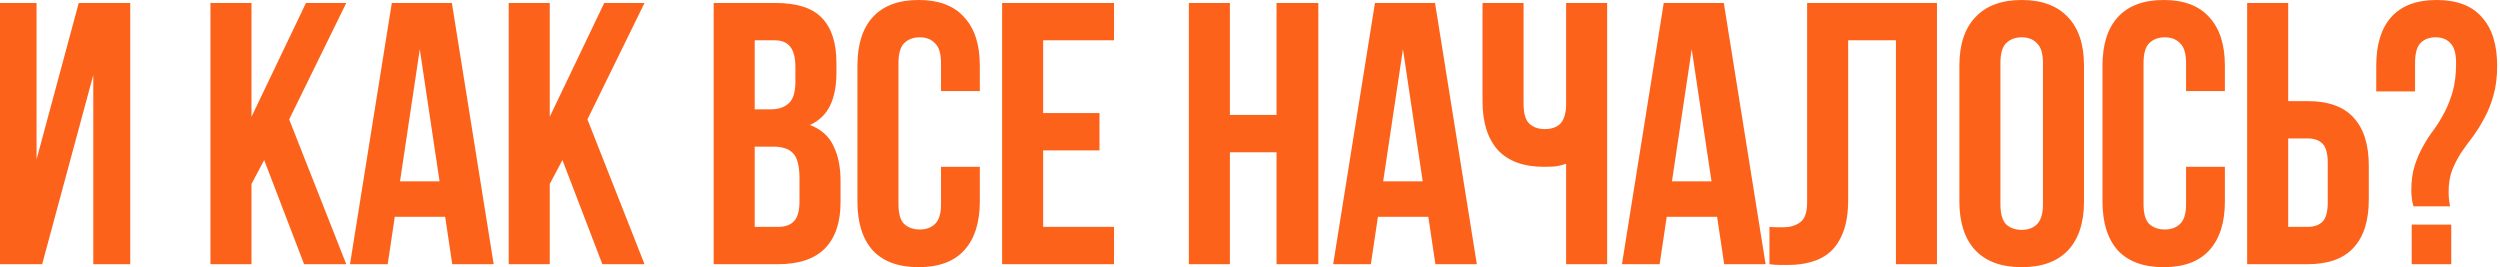
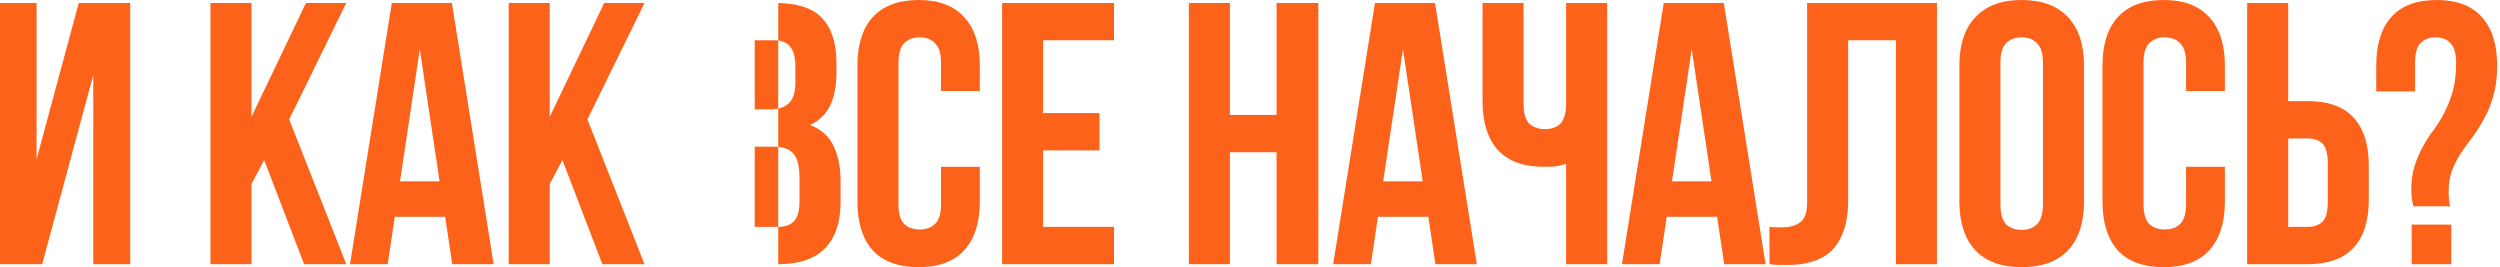
<svg xmlns="http://www.w3.org/2000/svg" width="402" height="43" viewBox="0 0 402 43" fill="none">
-   <path d="M6.78 42.48H-0V0.48H5.88V25.62L12.66 0.48H20.94V42.48H15V12.06L6.78 42.48ZM42.479 25.74L40.439 29.58V42.48H33.839V0.48H40.439V18.78L49.199 0.48H55.679L46.499 19.2L55.679 42.48H48.899L42.479 25.74ZM79.382 42.48H72.722L71.582 34.86H63.482L62.342 42.48H56.282L63.002 0.48H72.662L79.382 42.48ZM64.322 29.16H70.682L67.502 7.92L64.322 29.16ZM90.439 25.74L88.399 29.58V42.48H81.799V0.48H88.399V18.78L97.159 0.48H103.639L94.459 19.2L103.639 42.48H96.859L90.439 25.74ZM124.719 0.48C128.159 0.48 130.639 1.28 132.159 2.88C133.719 4.48 134.499 6.9 134.499 10.14V11.64C134.499 13.8 134.159 15.58 133.479 16.98C132.799 18.38 131.719 19.42 130.239 20.1C132.039 20.78 133.299 21.9 134.019 23.46C134.779 24.98 135.159 26.86 135.159 29.1V32.52C135.159 35.76 134.319 38.24 132.639 39.96C130.959 41.64 128.459 42.48 125.139 42.48H114.759V0.48H124.719ZM121.359 23.58V36.48H125.139C126.259 36.48 127.099 36.18 127.659 35.58C128.259 34.98 128.559 33.9 128.559 32.34V28.68C128.559 26.72 128.219 25.38 127.539 24.66C126.899 23.94 125.819 23.58 124.299 23.58H121.359ZM121.359 6.48V17.58H123.939C125.179 17.58 126.139 17.26 126.819 16.62C127.539 15.98 127.899 14.82 127.899 13.14V10.8C127.899 9.28 127.619 8.18 127.059 7.5C126.539 6.82 125.699 6.48 124.539 6.48H121.359ZM157.555 26.82V32.4C157.555 35.8 156.715 38.42 155.035 40.26C153.395 42.06 150.955 42.96 147.715 42.96C144.475 42.96 142.015 42.06 140.335 40.26C138.695 38.42 137.875 35.8 137.875 32.4V10.56C137.875 7.16 138.695 4.56 140.335 2.76C142.015 0.92 144.475 -1.97887e-05 147.715 -1.97887e-05C150.955 -1.97887e-05 153.395 0.92 155.035 2.76C156.715 4.56 157.555 7.16 157.555 10.56V14.64H151.315V10.14C151.315 8.62 150.995 7.56 150.355 6.96C149.755 6.32 148.935 6 147.895 6C146.855 6 146.015 6.32 145.375 6.96C144.775 7.56 144.475 8.62 144.475 10.14V32.82C144.475 34.34 144.775 35.4 145.375 36C146.015 36.6 146.855 36.9 147.895 36.9C148.935 36.9 149.755 36.6 150.355 36C150.995 35.4 151.315 34.34 151.315 32.82V26.82H157.555ZM167.737 18.18H176.797V24.18H167.737V36.48H179.137V42.48H161.137V0.48H179.137V6.48H167.737V18.18ZM197.768 42.48H191.168V0.48H197.768V18.48H205.268V0.48H211.988V42.48H205.268V24.48H197.768V42.48ZM237.473 42.48H230.813L229.673 34.86H221.573L220.433 42.48H214.373L221.093 0.48H230.753L237.473 42.48ZM222.413 29.16H228.773L225.593 7.92L222.413 29.16ZM244.989 0.48V16.68C244.989 18.2 245.289 19.26 245.889 19.86C246.529 20.46 247.369 20.76 248.409 20.76C249.409 20.76 250.209 20.5 250.809 19.98C251.409 19.42 251.749 18.48 251.829 17.16V0.48H258.429V42.48H251.829V26.34C251.269 26.54 250.689 26.68 250.089 26.76C249.529 26.8 248.909 26.82 248.229 26.82C244.989 26.82 242.529 25.92 240.849 24.12C239.209 22.28 238.389 19.66 238.389 16.26V0.48H244.989ZM283.91 42.48H277.25L276.11 34.86H268.01L266.87 42.48H260.81L267.53 0.48H277.19L283.91 42.48ZM268.85 29.16H275.21L272.03 7.92L268.85 29.16ZM304.866 6.48H297.186V32.04C297.186 34.16 296.926 35.9 296.406 37.26C295.886 38.62 295.186 39.7 294.306 40.5C293.426 41.26 292.406 41.8 291.246 42.12C290.126 42.44 288.946 42.6 287.706 42.6C287.106 42.6 286.566 42.6 286.086 42.6C285.606 42.6 285.086 42.56 284.526 42.48V36.48C284.886 36.52 285.266 36.54 285.666 36.54C286.066 36.54 286.446 36.54 286.806 36.54C287.846 36.54 288.726 36.28 289.446 35.76C290.206 35.24 290.586 34.16 290.586 32.52V0.48H311.466V42.48H304.866V6.48ZM321.668 32.82C321.668 34.34 321.968 35.42 322.568 36.06C323.208 36.66 324.048 36.96 325.088 36.96C326.128 36.96 326.948 36.66 327.548 36.06C328.188 35.42 328.508 34.34 328.508 32.82V10.14C328.508 8.62 328.188 7.56 327.548 6.96C326.948 6.32 326.128 6 325.088 6C324.048 6 323.208 6.32 322.568 6.96C321.968 7.56 321.668 8.62 321.668 10.14V32.82ZM315.068 10.56C315.068 7.16 315.928 4.56 317.648 2.76C319.368 0.92 321.848 -1.97887e-05 325.088 -1.97887e-05C328.328 -1.97887e-05 330.808 0.92 332.528 2.76C334.248 4.56 335.108 7.16 335.108 10.56V32.4C335.108 35.8 334.248 38.42 332.528 40.26C330.808 42.06 328.328 42.96 325.088 42.96C321.848 42.96 319.368 42.06 317.648 40.26C315.928 38.42 315.068 35.8 315.068 32.4V10.56ZM357.761 26.82V32.4C357.761 35.8 356.921 38.42 355.241 40.26C353.601 42.06 351.161 42.96 347.921 42.96C344.681 42.96 342.221 42.06 340.541 40.26C338.901 38.42 338.081 35.8 338.081 32.4V10.56C338.081 7.16 338.901 4.56 340.541 2.76C342.221 0.92 344.681 -1.97887e-05 347.921 -1.97887e-05C351.161 -1.97887e-05 353.601 0.92 355.241 2.76C356.921 4.56 357.761 7.16 357.761 10.56V14.64H351.521V10.14C351.521 8.62 351.201 7.56 350.561 6.96C349.961 6.32 349.141 6 348.101 6C347.061 6 346.221 6.32 345.581 6.96C344.981 7.56 344.681 8.62 344.681 10.14V32.82C344.681 34.34 344.981 35.4 345.581 36C346.221 36.6 347.061 36.9 348.101 36.9C349.141 36.9 349.961 36.6 350.561 36C351.201 35.4 351.521 34.34 351.521 32.82V26.82H357.761ZM371.063 36.48C372.103 36.48 372.903 36.2 373.463 35.64C374.023 35.08 374.303 34.04 374.303 32.52V26.22C374.303 24.7 374.023 23.66 373.463 23.1C372.903 22.54 372.103 22.26 371.063 22.26H367.943V36.48H371.063ZM361.343 42.48V0.48H367.943V16.26H371.063C374.383 16.26 376.843 17.14 378.443 18.9C380.083 20.66 380.903 23.24 380.903 26.64V32.1C380.903 35.5 380.083 38.08 378.443 39.84C376.843 41.6 374.383 42.48 371.063 42.48H361.343ZM388.101 33.18C387.861 32.46 387.741 31.6 387.741 30.6C387.741 29.08 387.921 27.76 388.281 26.64C388.641 25.52 389.081 24.5 389.601 23.58C390.121 22.62 390.701 21.72 391.341 20.88C391.981 20 392.561 19.06 393.081 18.06C393.601 17.06 394.041 15.94 394.401 14.7C394.761 13.42 394.941 11.9 394.941 10.14C394.941 8.62 394.641 7.56 394.041 6.96C393.481 6.32 392.681 6 391.641 6C390.601 6 389.781 6.32 389.181 6.96C388.621 7.56 388.341 8.62 388.341 10.14V14.7H382.101V10.56C382.101 7.16 382.901 4.56 384.501 2.76C386.141 0.92 388.581 -1.97887e-05 391.821 -1.97887e-05C395.061 -1.97887e-05 397.481 0.92 399.081 2.76C400.721 4.56 401.541 7.16 401.541 10.56C401.541 12.4 401.341 14 400.941 15.36C400.581 16.68 400.101 17.88 399.501 18.96C398.941 20.04 398.321 21.04 397.641 21.96C396.961 22.84 396.321 23.72 395.721 24.6C395.161 25.48 394.681 26.42 394.281 27.42C393.921 28.42 393.741 29.56 393.741 30.84C393.741 31.72 393.821 32.5 393.981 33.18H388.101ZM394.161 36.12V42.48H387.801V36.12H394.161Z" fill="#FD621B" />
+   <path d="M6.78 42.48H-0V0.48H5.88V25.62L12.66 0.48H20.94V42.48H15V12.06L6.78 42.48ZM42.479 25.74L40.439 29.58V42.48H33.839V0.48H40.439V18.78L49.199 0.48H55.679L46.499 19.2L55.679 42.48H48.899L42.479 25.74ZM79.382 42.48H72.722L71.582 34.86H63.482L62.342 42.48H56.282L63.002 0.48H72.662L79.382 42.48ZM64.322 29.16H70.682L67.502 7.92L64.322 29.16ZM90.439 25.74L88.399 29.58V42.48H81.799V0.48H88.399V18.78L97.159 0.48H103.639L94.459 19.2L103.639 42.48H96.859L90.439 25.74ZM124.719 0.48C128.159 0.48 130.639 1.28 132.159 2.88C133.719 4.48 134.499 6.9 134.499 10.14V11.64C134.499 13.8 134.159 15.58 133.479 16.98C132.799 18.38 131.719 19.42 130.239 20.1C132.039 20.78 133.299 21.9 134.019 23.46C134.779 24.98 135.159 26.86 135.159 29.1V32.52C135.159 35.76 134.319 38.24 132.639 39.96C130.959 41.64 128.459 42.48 125.139 42.48V0.48H124.719ZM121.359 23.58V36.48H125.139C126.259 36.48 127.099 36.18 127.659 35.58C128.259 34.98 128.559 33.9 128.559 32.34V28.68C128.559 26.72 128.219 25.38 127.539 24.66C126.899 23.94 125.819 23.58 124.299 23.58H121.359ZM121.359 6.48V17.58H123.939C125.179 17.58 126.139 17.26 126.819 16.62C127.539 15.98 127.899 14.82 127.899 13.14V10.8C127.899 9.28 127.619 8.18 127.059 7.5C126.539 6.82 125.699 6.48 124.539 6.48H121.359ZM157.555 26.82V32.4C157.555 35.8 156.715 38.42 155.035 40.26C153.395 42.06 150.955 42.96 147.715 42.96C144.475 42.96 142.015 42.06 140.335 40.26C138.695 38.42 137.875 35.8 137.875 32.4V10.56C137.875 7.16 138.695 4.56 140.335 2.76C142.015 0.92 144.475 -1.97887e-05 147.715 -1.97887e-05C150.955 -1.97887e-05 153.395 0.92 155.035 2.76C156.715 4.56 157.555 7.16 157.555 10.56V14.64H151.315V10.14C151.315 8.62 150.995 7.56 150.355 6.96C149.755 6.32 148.935 6 147.895 6C146.855 6 146.015 6.32 145.375 6.96C144.775 7.56 144.475 8.62 144.475 10.14V32.82C144.475 34.34 144.775 35.4 145.375 36C146.015 36.6 146.855 36.9 147.895 36.9C148.935 36.9 149.755 36.6 150.355 36C150.995 35.4 151.315 34.34 151.315 32.82V26.82H157.555ZM167.737 18.18H176.797V24.18H167.737V36.48H179.137V42.48H161.137V0.48H179.137V6.48H167.737V18.18ZM197.768 42.48H191.168V0.48H197.768V18.48H205.268V0.48H211.988V42.48H205.268V24.48H197.768V42.48ZM237.473 42.48H230.813L229.673 34.86H221.573L220.433 42.48H214.373L221.093 0.48H230.753L237.473 42.48ZM222.413 29.16H228.773L225.593 7.92L222.413 29.16ZM244.989 0.48V16.68C244.989 18.2 245.289 19.26 245.889 19.86C246.529 20.46 247.369 20.76 248.409 20.76C249.409 20.76 250.209 20.5 250.809 19.98C251.409 19.42 251.749 18.48 251.829 17.16V0.48H258.429V42.48H251.829V26.34C251.269 26.54 250.689 26.68 250.089 26.76C249.529 26.8 248.909 26.82 248.229 26.82C244.989 26.82 242.529 25.92 240.849 24.12C239.209 22.28 238.389 19.66 238.389 16.26V0.48H244.989ZM283.91 42.48H277.25L276.11 34.86H268.01L266.87 42.48H260.81L267.53 0.48H277.19L283.91 42.48ZM268.85 29.16H275.21L272.03 7.92L268.85 29.16ZM304.866 6.48H297.186V32.04C297.186 34.16 296.926 35.9 296.406 37.26C295.886 38.62 295.186 39.7 294.306 40.5C293.426 41.26 292.406 41.8 291.246 42.12C290.126 42.44 288.946 42.6 287.706 42.6C287.106 42.6 286.566 42.6 286.086 42.6C285.606 42.6 285.086 42.56 284.526 42.48V36.48C284.886 36.52 285.266 36.54 285.666 36.54C286.066 36.54 286.446 36.54 286.806 36.54C287.846 36.54 288.726 36.28 289.446 35.76C290.206 35.24 290.586 34.16 290.586 32.52V0.48H311.466V42.48H304.866V6.48ZM321.668 32.82C321.668 34.34 321.968 35.42 322.568 36.06C323.208 36.66 324.048 36.96 325.088 36.96C326.128 36.96 326.948 36.66 327.548 36.06C328.188 35.42 328.508 34.34 328.508 32.82V10.14C328.508 8.62 328.188 7.56 327.548 6.96C326.948 6.32 326.128 6 325.088 6C324.048 6 323.208 6.32 322.568 6.96C321.968 7.56 321.668 8.62 321.668 10.14V32.82ZM315.068 10.56C315.068 7.16 315.928 4.56 317.648 2.76C319.368 0.92 321.848 -1.97887e-05 325.088 -1.97887e-05C328.328 -1.97887e-05 330.808 0.92 332.528 2.76C334.248 4.56 335.108 7.16 335.108 10.56V32.4C335.108 35.8 334.248 38.42 332.528 40.26C330.808 42.06 328.328 42.96 325.088 42.96C321.848 42.96 319.368 42.06 317.648 40.26C315.928 38.42 315.068 35.8 315.068 32.4V10.56ZM357.761 26.82V32.4C357.761 35.8 356.921 38.42 355.241 40.26C353.601 42.06 351.161 42.96 347.921 42.96C344.681 42.96 342.221 42.06 340.541 40.26C338.901 38.42 338.081 35.8 338.081 32.4V10.56C338.081 7.16 338.901 4.56 340.541 2.76C342.221 0.92 344.681 -1.97887e-05 347.921 -1.97887e-05C351.161 -1.97887e-05 353.601 0.92 355.241 2.76C356.921 4.56 357.761 7.16 357.761 10.56V14.64H351.521V10.14C351.521 8.62 351.201 7.56 350.561 6.96C349.961 6.32 349.141 6 348.101 6C347.061 6 346.221 6.32 345.581 6.96C344.981 7.56 344.681 8.62 344.681 10.14V32.82C344.681 34.34 344.981 35.4 345.581 36C346.221 36.6 347.061 36.9 348.101 36.9C349.141 36.9 349.961 36.6 350.561 36C351.201 35.4 351.521 34.34 351.521 32.82V26.82H357.761ZM371.063 36.48C372.103 36.48 372.903 36.2 373.463 35.64C374.023 35.08 374.303 34.04 374.303 32.52V26.22C374.303 24.7 374.023 23.66 373.463 23.1C372.903 22.54 372.103 22.26 371.063 22.26H367.943V36.48H371.063ZM361.343 42.48V0.48H367.943V16.26H371.063C374.383 16.26 376.843 17.14 378.443 18.9C380.083 20.66 380.903 23.24 380.903 26.64V32.1C380.903 35.5 380.083 38.08 378.443 39.84C376.843 41.6 374.383 42.48 371.063 42.48H361.343ZM388.101 33.18C387.861 32.46 387.741 31.6 387.741 30.6C387.741 29.08 387.921 27.76 388.281 26.64C388.641 25.52 389.081 24.5 389.601 23.58C390.121 22.62 390.701 21.72 391.341 20.88C391.981 20 392.561 19.06 393.081 18.06C393.601 17.06 394.041 15.94 394.401 14.7C394.761 13.42 394.941 11.9 394.941 10.14C394.941 8.62 394.641 7.56 394.041 6.96C393.481 6.32 392.681 6 391.641 6C390.601 6 389.781 6.32 389.181 6.96C388.621 7.56 388.341 8.62 388.341 10.14V14.7H382.101V10.56C382.101 7.16 382.901 4.56 384.501 2.76C386.141 0.92 388.581 -1.97887e-05 391.821 -1.97887e-05C395.061 -1.97887e-05 397.481 0.92 399.081 2.76C400.721 4.56 401.541 7.16 401.541 10.56C401.541 12.4 401.341 14 400.941 15.36C400.581 16.68 400.101 17.88 399.501 18.96C398.941 20.04 398.321 21.04 397.641 21.96C396.961 22.84 396.321 23.72 395.721 24.6C395.161 25.48 394.681 26.42 394.281 27.42C393.921 28.42 393.741 29.56 393.741 30.84C393.741 31.72 393.821 32.5 393.981 33.18H388.101ZM394.161 36.12V42.48H387.801V36.12H394.161Z" fill="#FD621B" />
</svg>